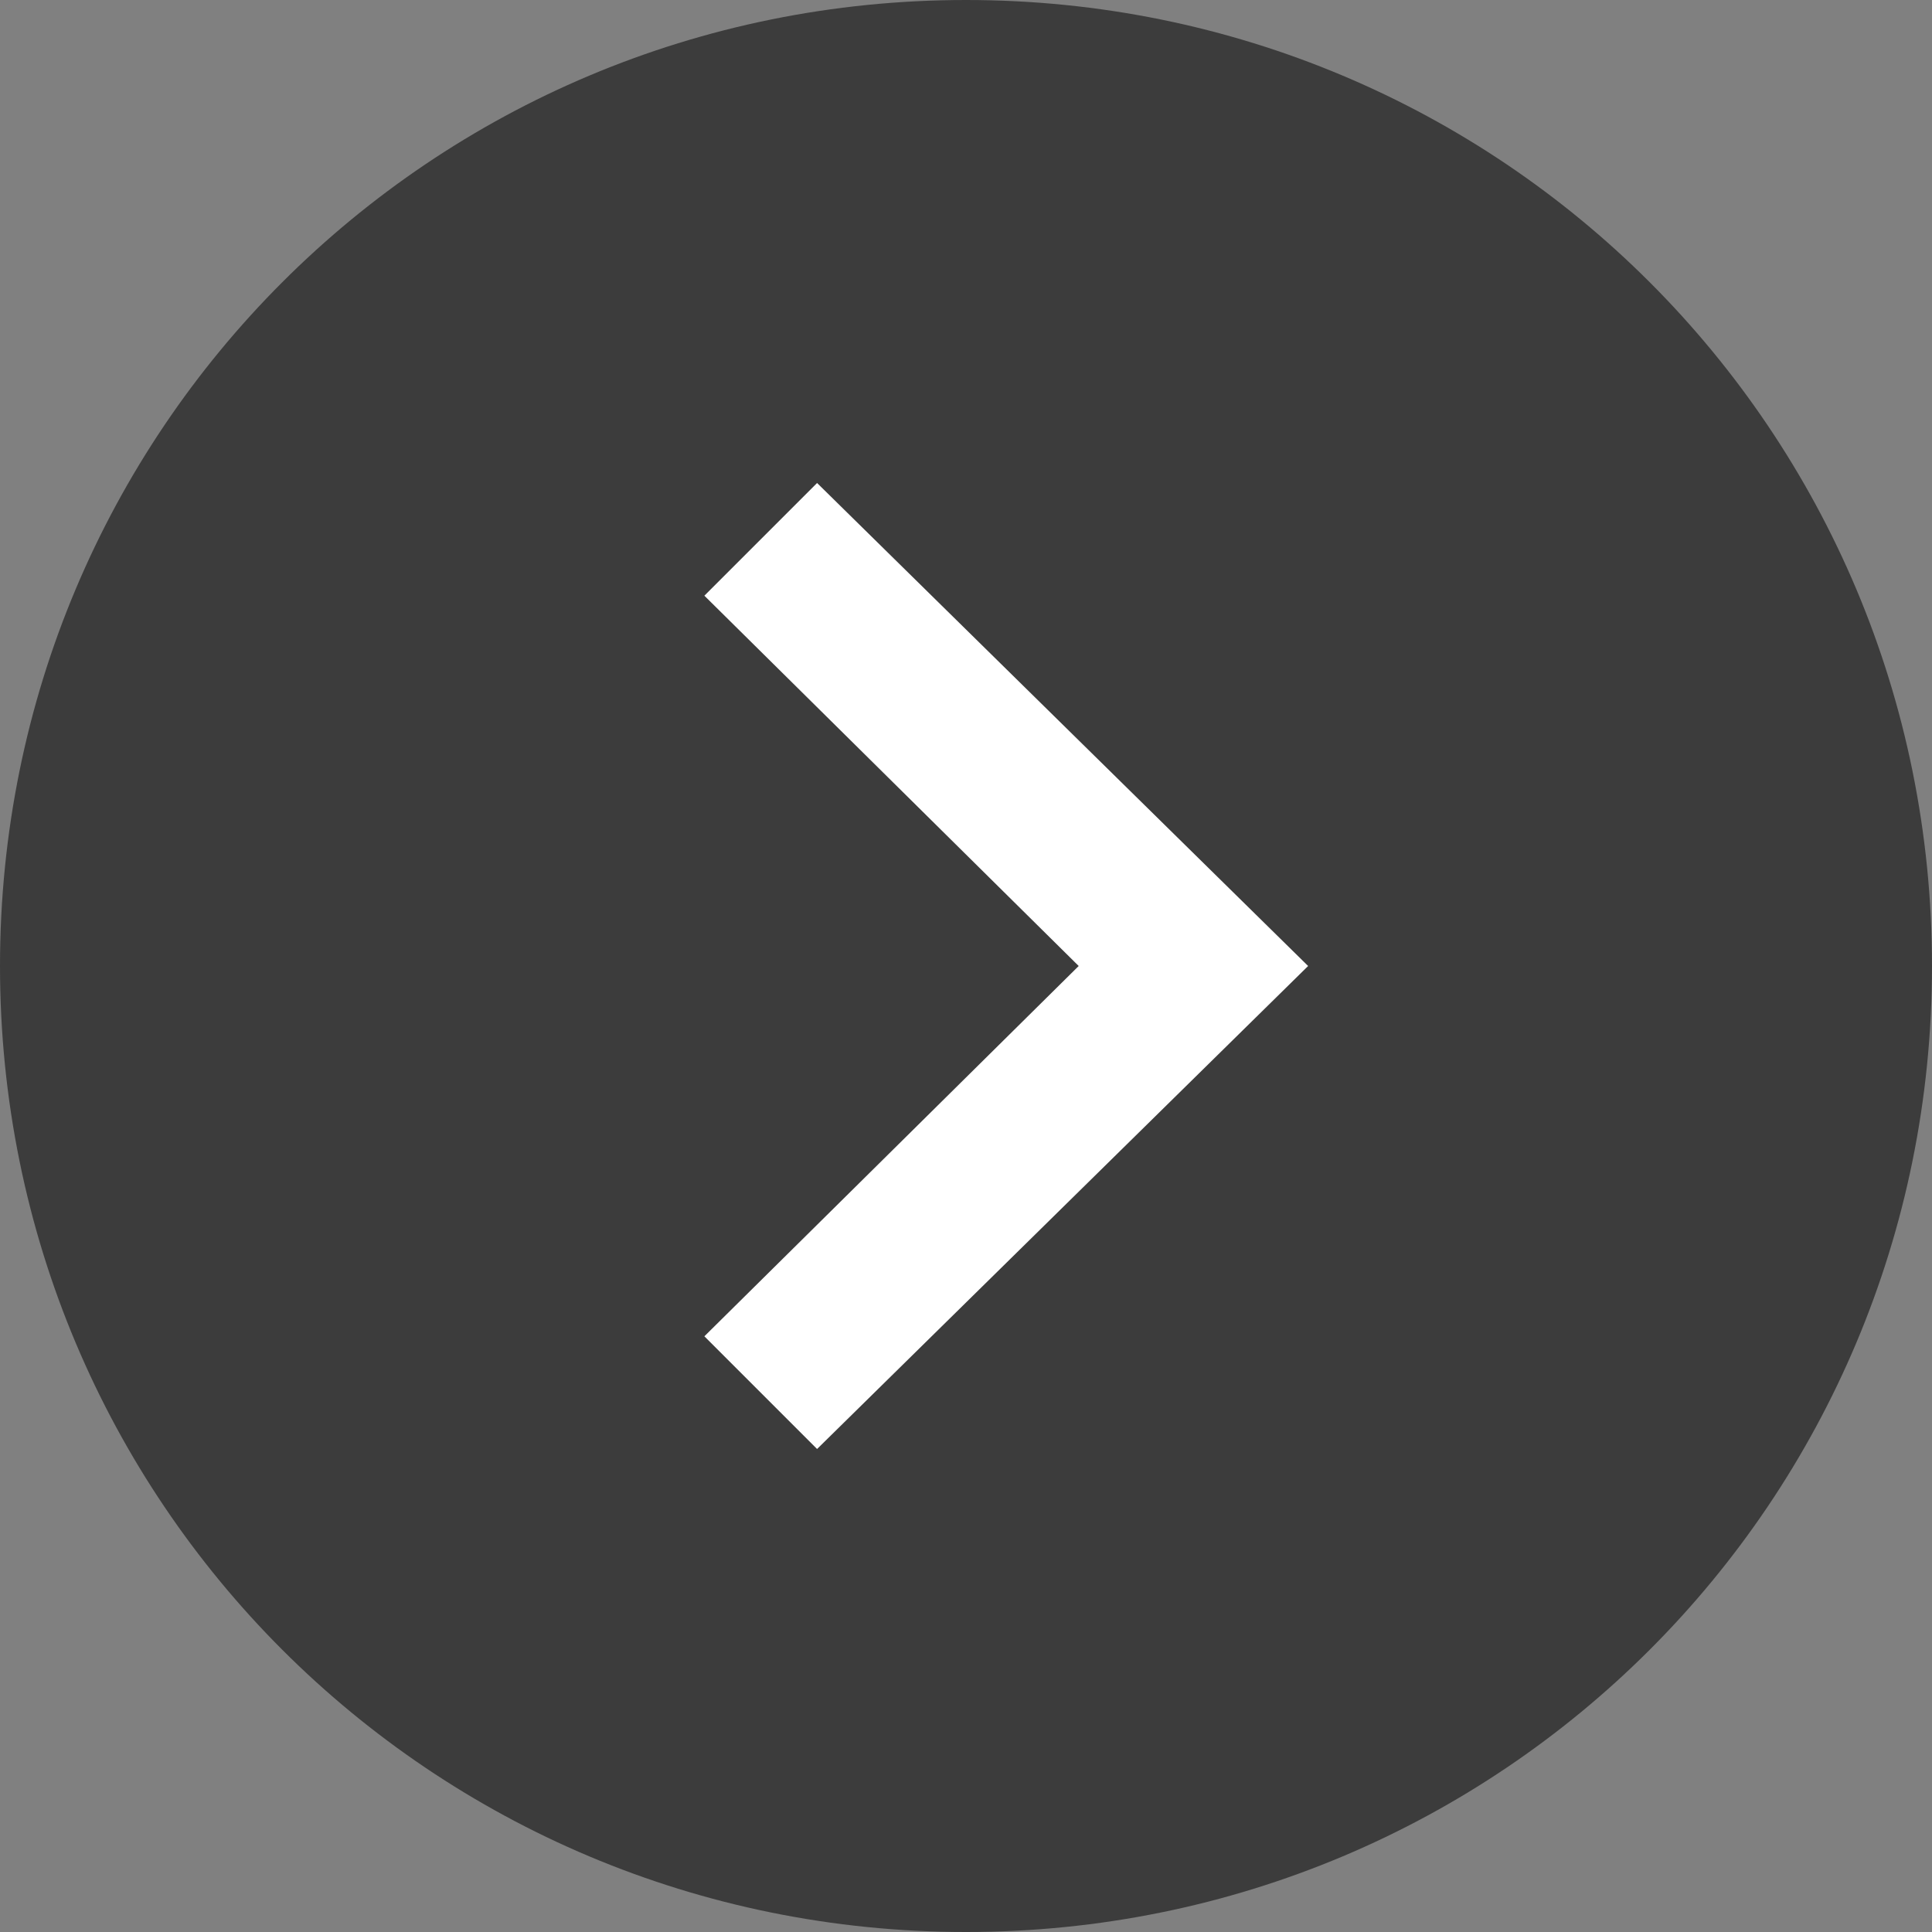
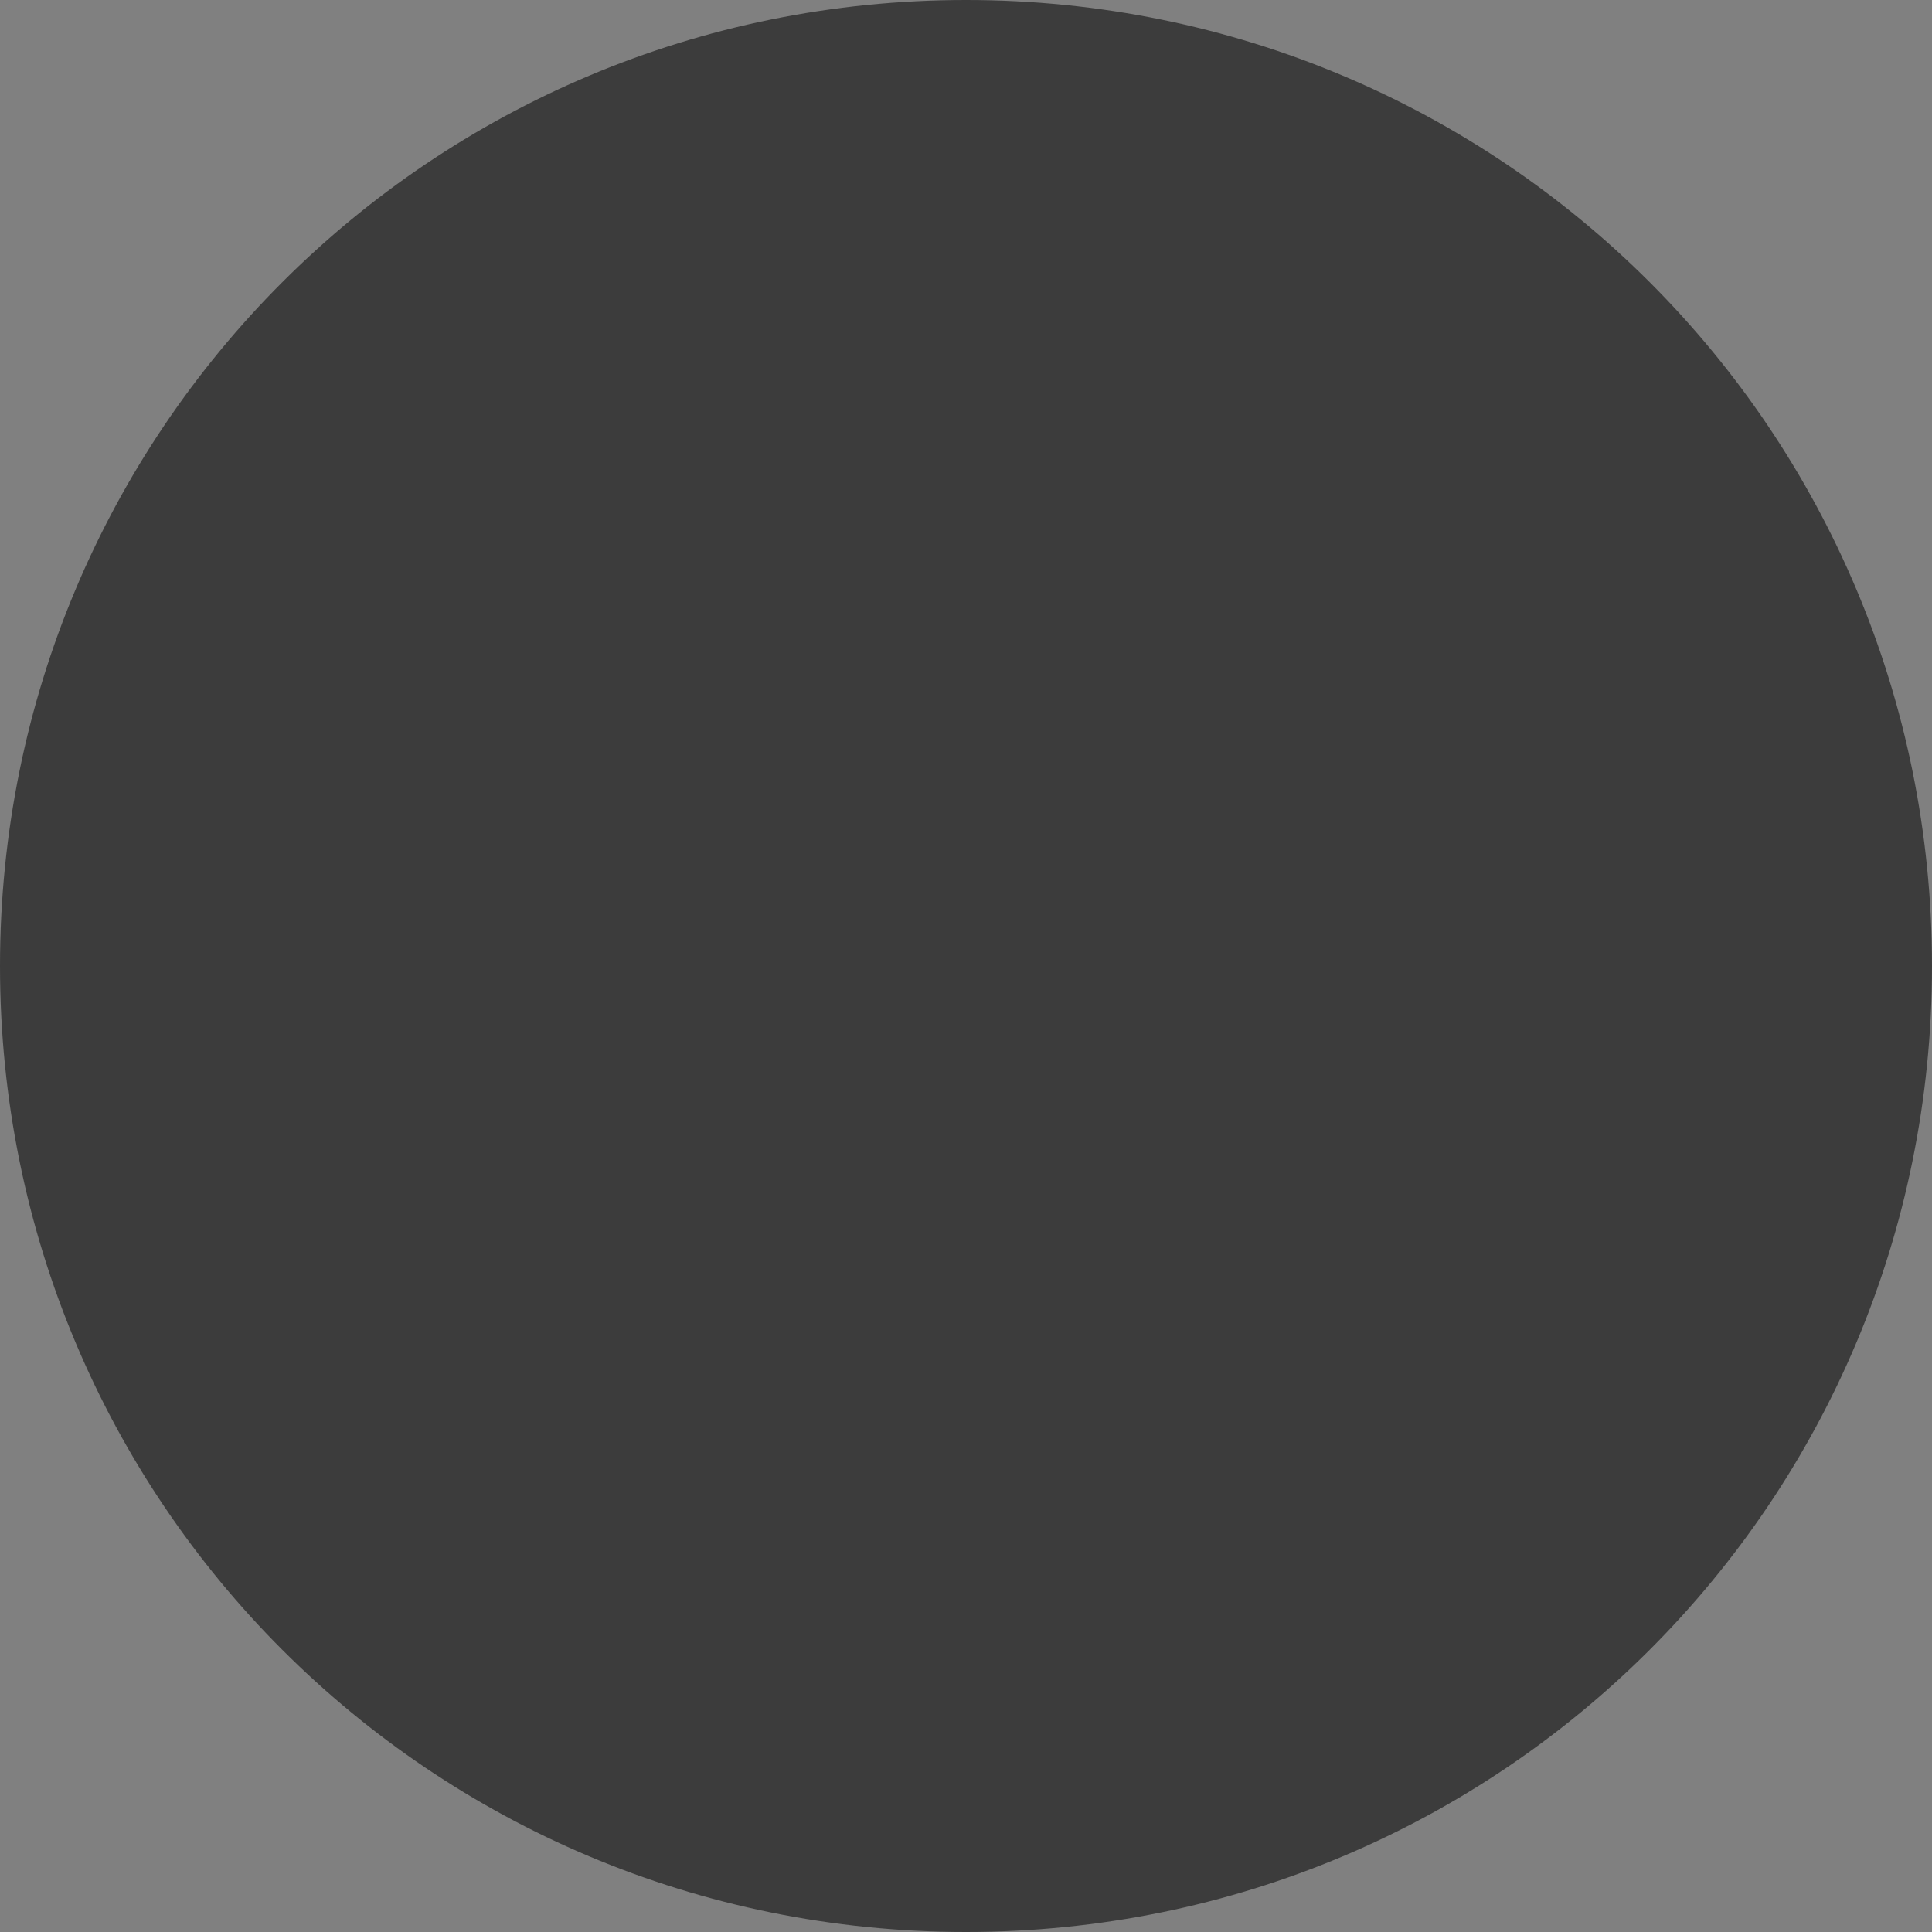
<svg xmlns="http://www.w3.org/2000/svg" version="1.1" x="0px" y="0px" viewBox="0 0 48 48" style="enable-background:new 0 0 48 48;" xml:space="preserve">
  <rect x="0" y="0" width="48" height="48" fill="#808080" stroke="none" />
  <style type="text/css">
	.st0{fill:#3c3c3c;}
	.st1{fill:#FFFFFF;}
</style>
  <g id="レイヤー_1">
    <g id="レイヤー_2_00000139290674350216526400000009179087193492669856_">
      <g id="レイヤー_1-2">
-         <path class="st0" d="M24,48c13.3,0,24-10.7,24-24S37.3,0,24,0S0,10.7,0,24S10.7,48,24,48z" />
+         <path class="st0" d="M24,48c13.3,0,24-10.7,24-24S37.3,0,24,0S0,10.7,0,24S10.7,48,24,48" />
      </g>
    </g>
  </g>
  <g id="レイヤー_2">
-     <polygon class="st1" points="17.5,14.8 20.3,12 32.5,24 20.3,36 17.5,33.2 26.8,24  " />
-   </g>
+     </g>
</svg>